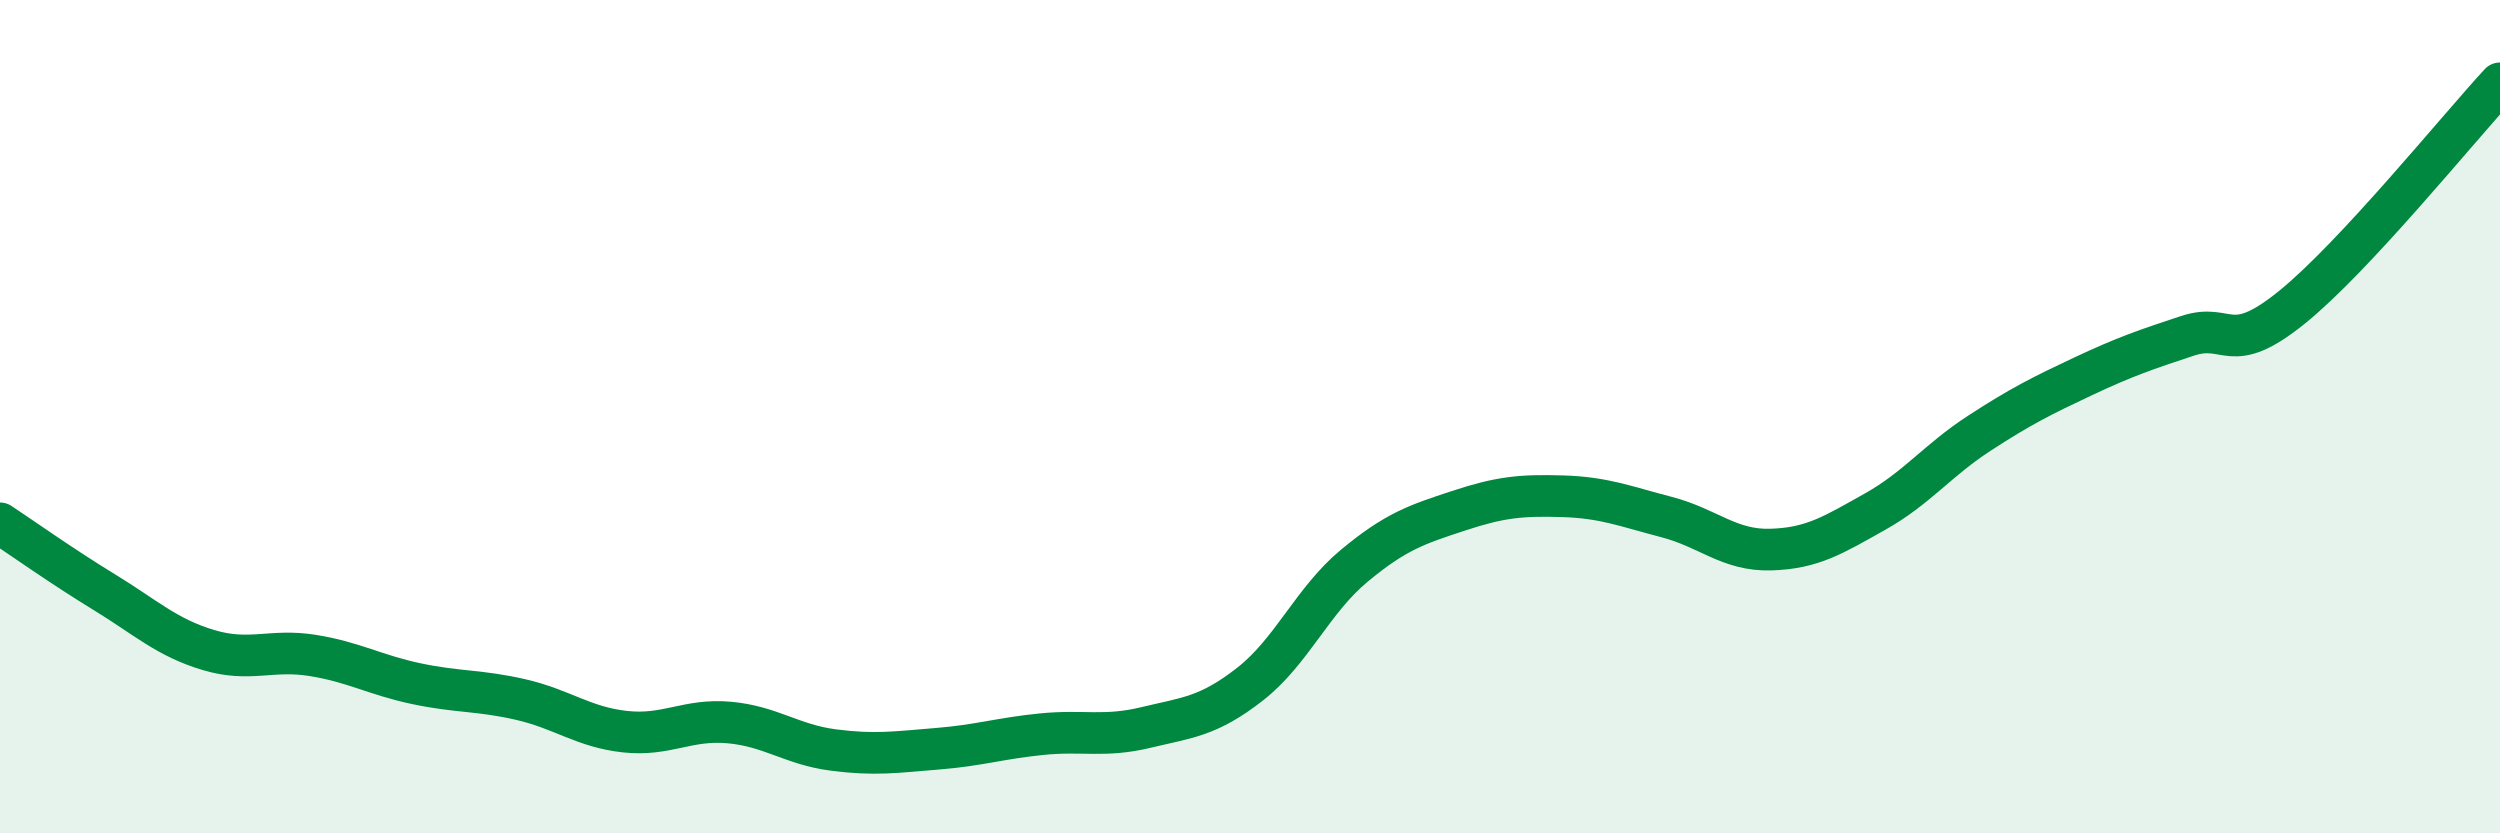
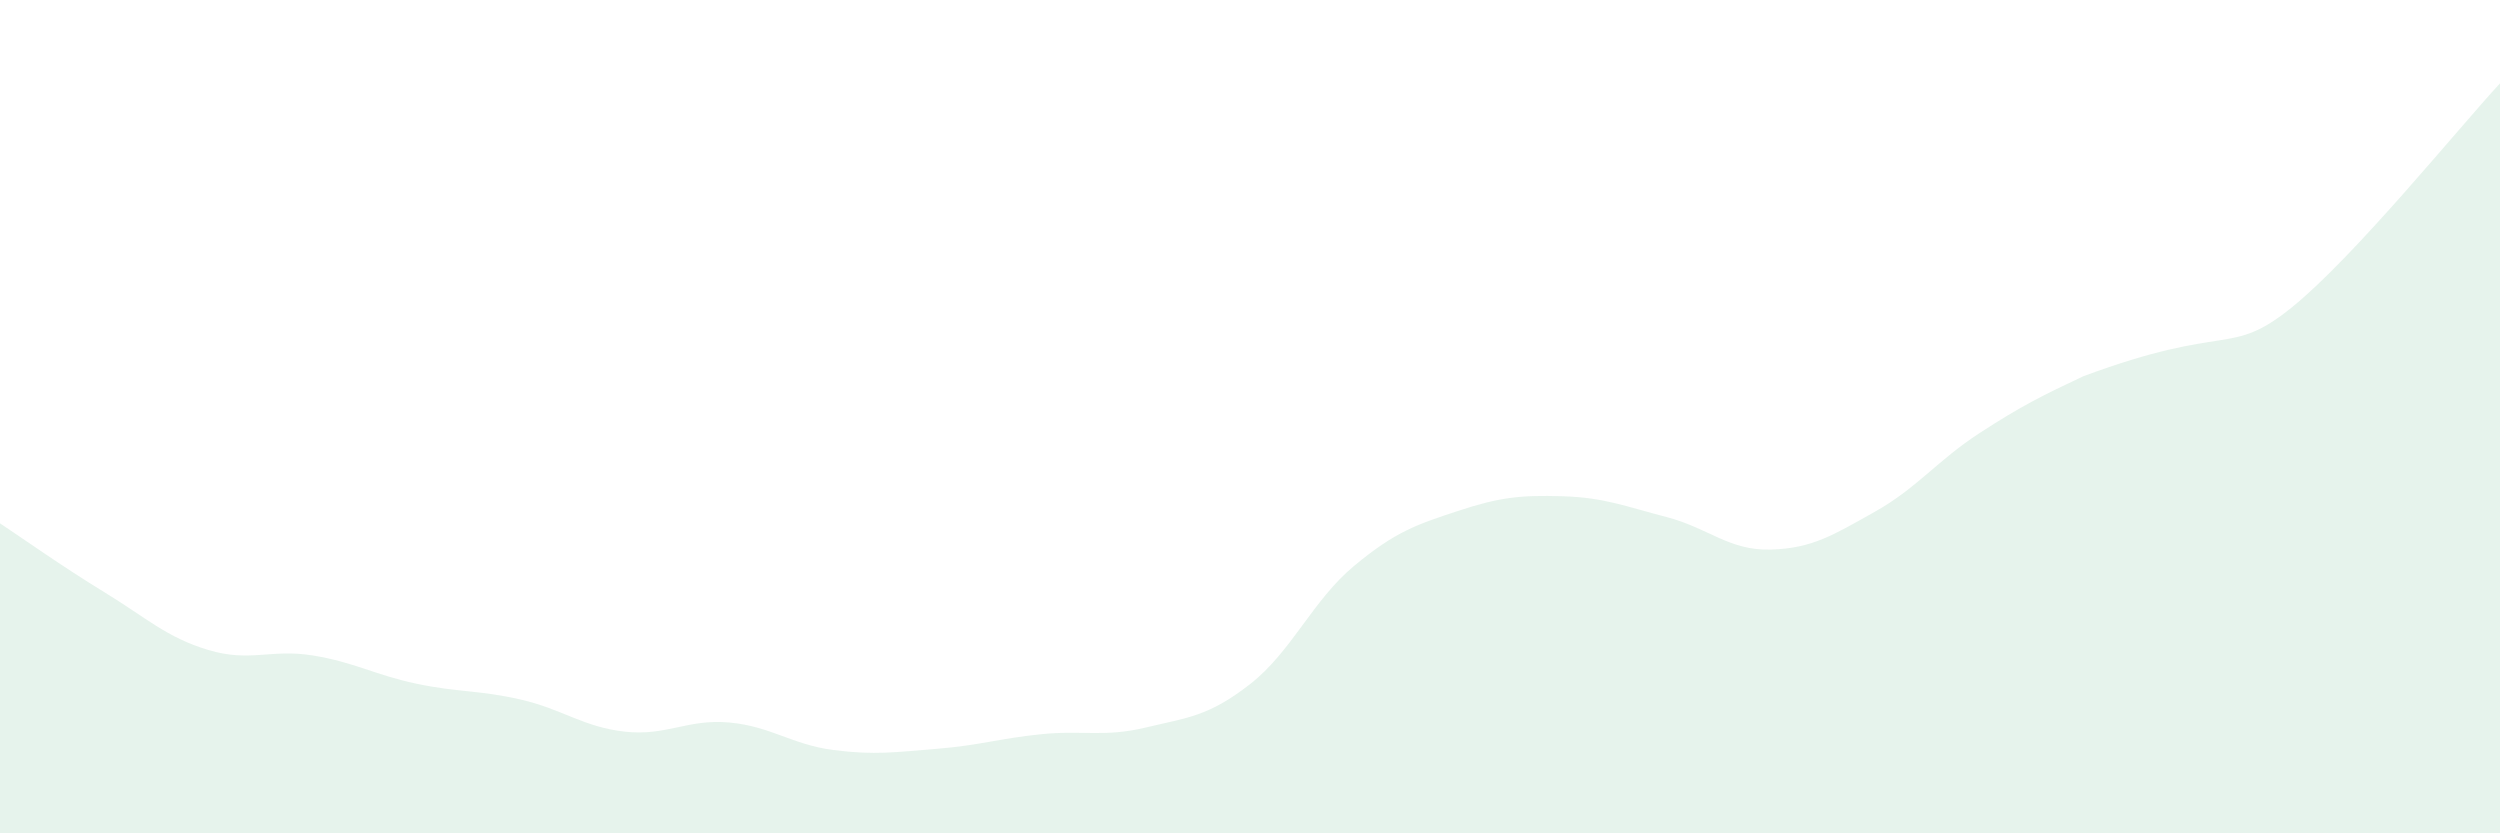
<svg xmlns="http://www.w3.org/2000/svg" width="60" height="20" viewBox="0 0 60 20">
-   <path d="M 0,12.56 C 0.5,12.89 1.5,13.6 2.5,14.21 C 3.5,14.82 4,15.3 5,15.6 C 6,15.9 6.5,15.57 7.5,15.73 C 8.5,15.89 9,16.2 10,16.41 C 11,16.62 11.5,16.56 12.5,16.79 C 13.5,17.02 14,17.45 15,17.56 C 16,17.67 16.5,17.25 17.5,17.34 C 18.5,17.43 19,17.87 20,18 C 21,18.13 21.5,18.05 22.5,17.97 C 23.5,17.89 24,17.72 25,17.62 C 26,17.52 26.5,17.7 27.5,17.46 C 28.5,17.22 29,17.2 30,16.42 C 31,15.64 31.5,14.41 32.5,13.58 C 33.5,12.75 34,12.59 35,12.26 C 36,11.93 36.5,11.88 37.5,11.91 C 38.5,11.94 39,12.15 40,12.41 C 41,12.67 41.5,13.22 42.5,13.19 C 43.5,13.16 44,12.84 45,12.28 C 46,11.72 46.5,11.05 47.5,10.4 C 48.5,9.75 49,9.5 50,9.03 C 51,8.56 51.5,8.39 52.5,8.06 C 53.5,7.73 53.5,8.59 55,7.38 C 56.5,6.17 59,3.08 60,2L60 20L0 20Z" fill="#008740" opacity="0.1" stroke-linecap="round" stroke-linejoin="round" />
-   <path d="M 0,12.56 C 0.5,12.89 1.5,13.6 2.5,14.21 C 3.5,14.82 4,15.3 5,15.6 C 6,15.9 6.5,15.57 7.5,15.73 C 8.5,15.89 9,16.2 10,16.41 C 11,16.62 11.5,16.56 12.5,16.79 C 13.5,17.02 14,17.45 15,17.56 C 16,17.67 16.5,17.25 17.5,17.34 C 18.5,17.43 19,17.87 20,18 C 21,18.13 21.5,18.05 22.5,17.97 C 23.5,17.89 24,17.72 25,17.62 C 26,17.52 26.5,17.7 27.5,17.46 C 28.5,17.22 29,17.2 30,16.42 C 31,15.64 31.5,14.41 32.5,13.58 C 33.5,12.75 34,12.59 35,12.26 C 36,11.93 36.5,11.88 37.5,11.91 C 38.5,11.94 39,12.15 40,12.41 C 41,12.67 41.5,13.22 42.5,13.19 C 43.5,13.16 44,12.84 45,12.28 C 46,11.72 46.5,11.05 47.5,10.4 C 48.5,9.75 49,9.5 50,9.03 C 51,8.56 51.5,8.39 52.5,8.06 C 53.5,7.73 53.5,8.59 55,7.38 C 56.5,6.17 59,3.08 60,2" stroke="#008740" stroke-width="1" fill="none" stroke-linecap="round" stroke-linejoin="round" />
+   <path d="M 0,12.56 C 0.5,12.89 1.5,13.6 2.5,14.21 C 3.5,14.82 4,15.3 5,15.6 C 6,15.9 6.5,15.57 7.5,15.73 C 8.5,15.89 9,16.2 10,16.41 C 11,16.62 11.5,16.56 12.5,16.79 C 13.5,17.02 14,17.45 15,17.56 C 16,17.67 16.5,17.25 17.5,17.34 C 18.5,17.43 19,17.87 20,18 C 21,18.13 21.5,18.05 22.5,17.97 C 23.5,17.89 24,17.72 25,17.62 C 26,17.52 26.5,17.7 27.5,17.46 C 28.5,17.22 29,17.2 30,16.42 C 31,15.64 31.5,14.41 32.5,13.58 C 33.5,12.75 34,12.59 35,12.26 C 36,11.93 36.5,11.88 37.5,11.91 C 38.5,11.94 39,12.15 40,12.41 C 41,12.67 41.5,13.22 42.5,13.19 C 43.5,13.16 44,12.84 45,12.28 C 46,11.72 46.5,11.05 47.5,10.4 C 48.5,9.75 49,9.5 50,9.03 C 53.5,7.73 53.5,8.59 55,7.38 C 56.5,6.17 59,3.08 60,2L60 20L0 20Z" fill="#008740" opacity="0.1" stroke-linecap="round" stroke-linejoin="round" />
</svg>